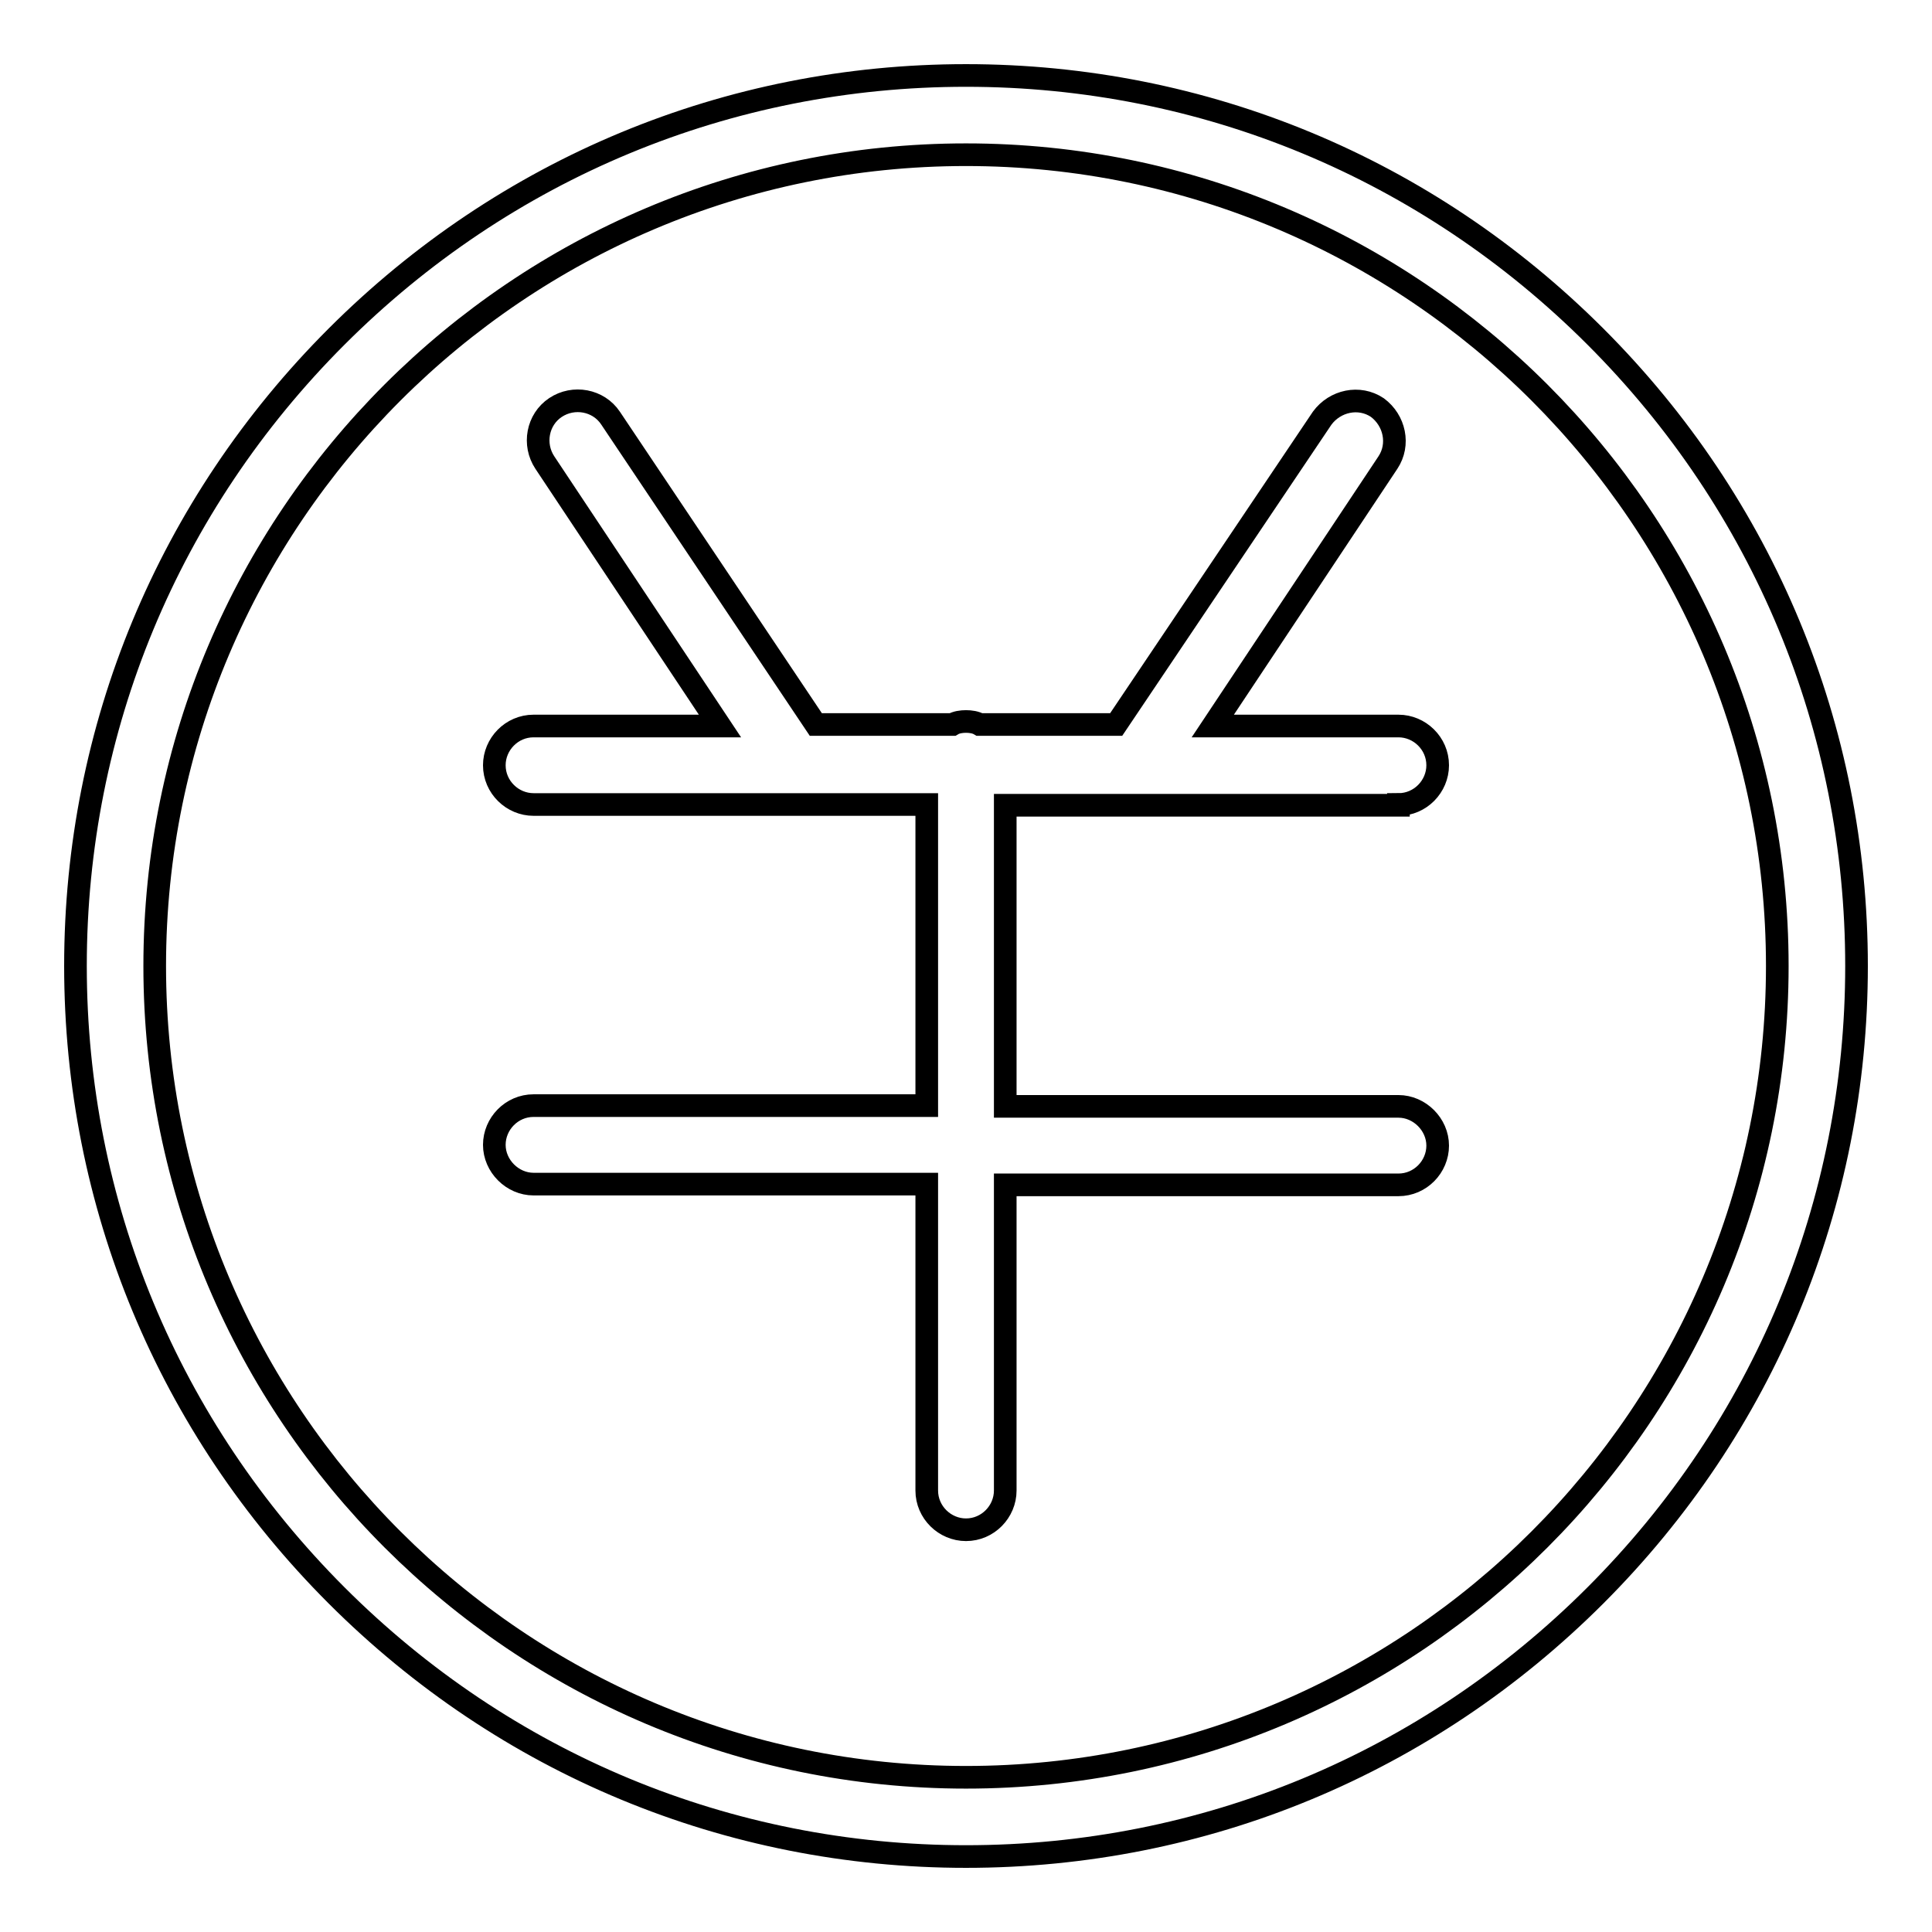
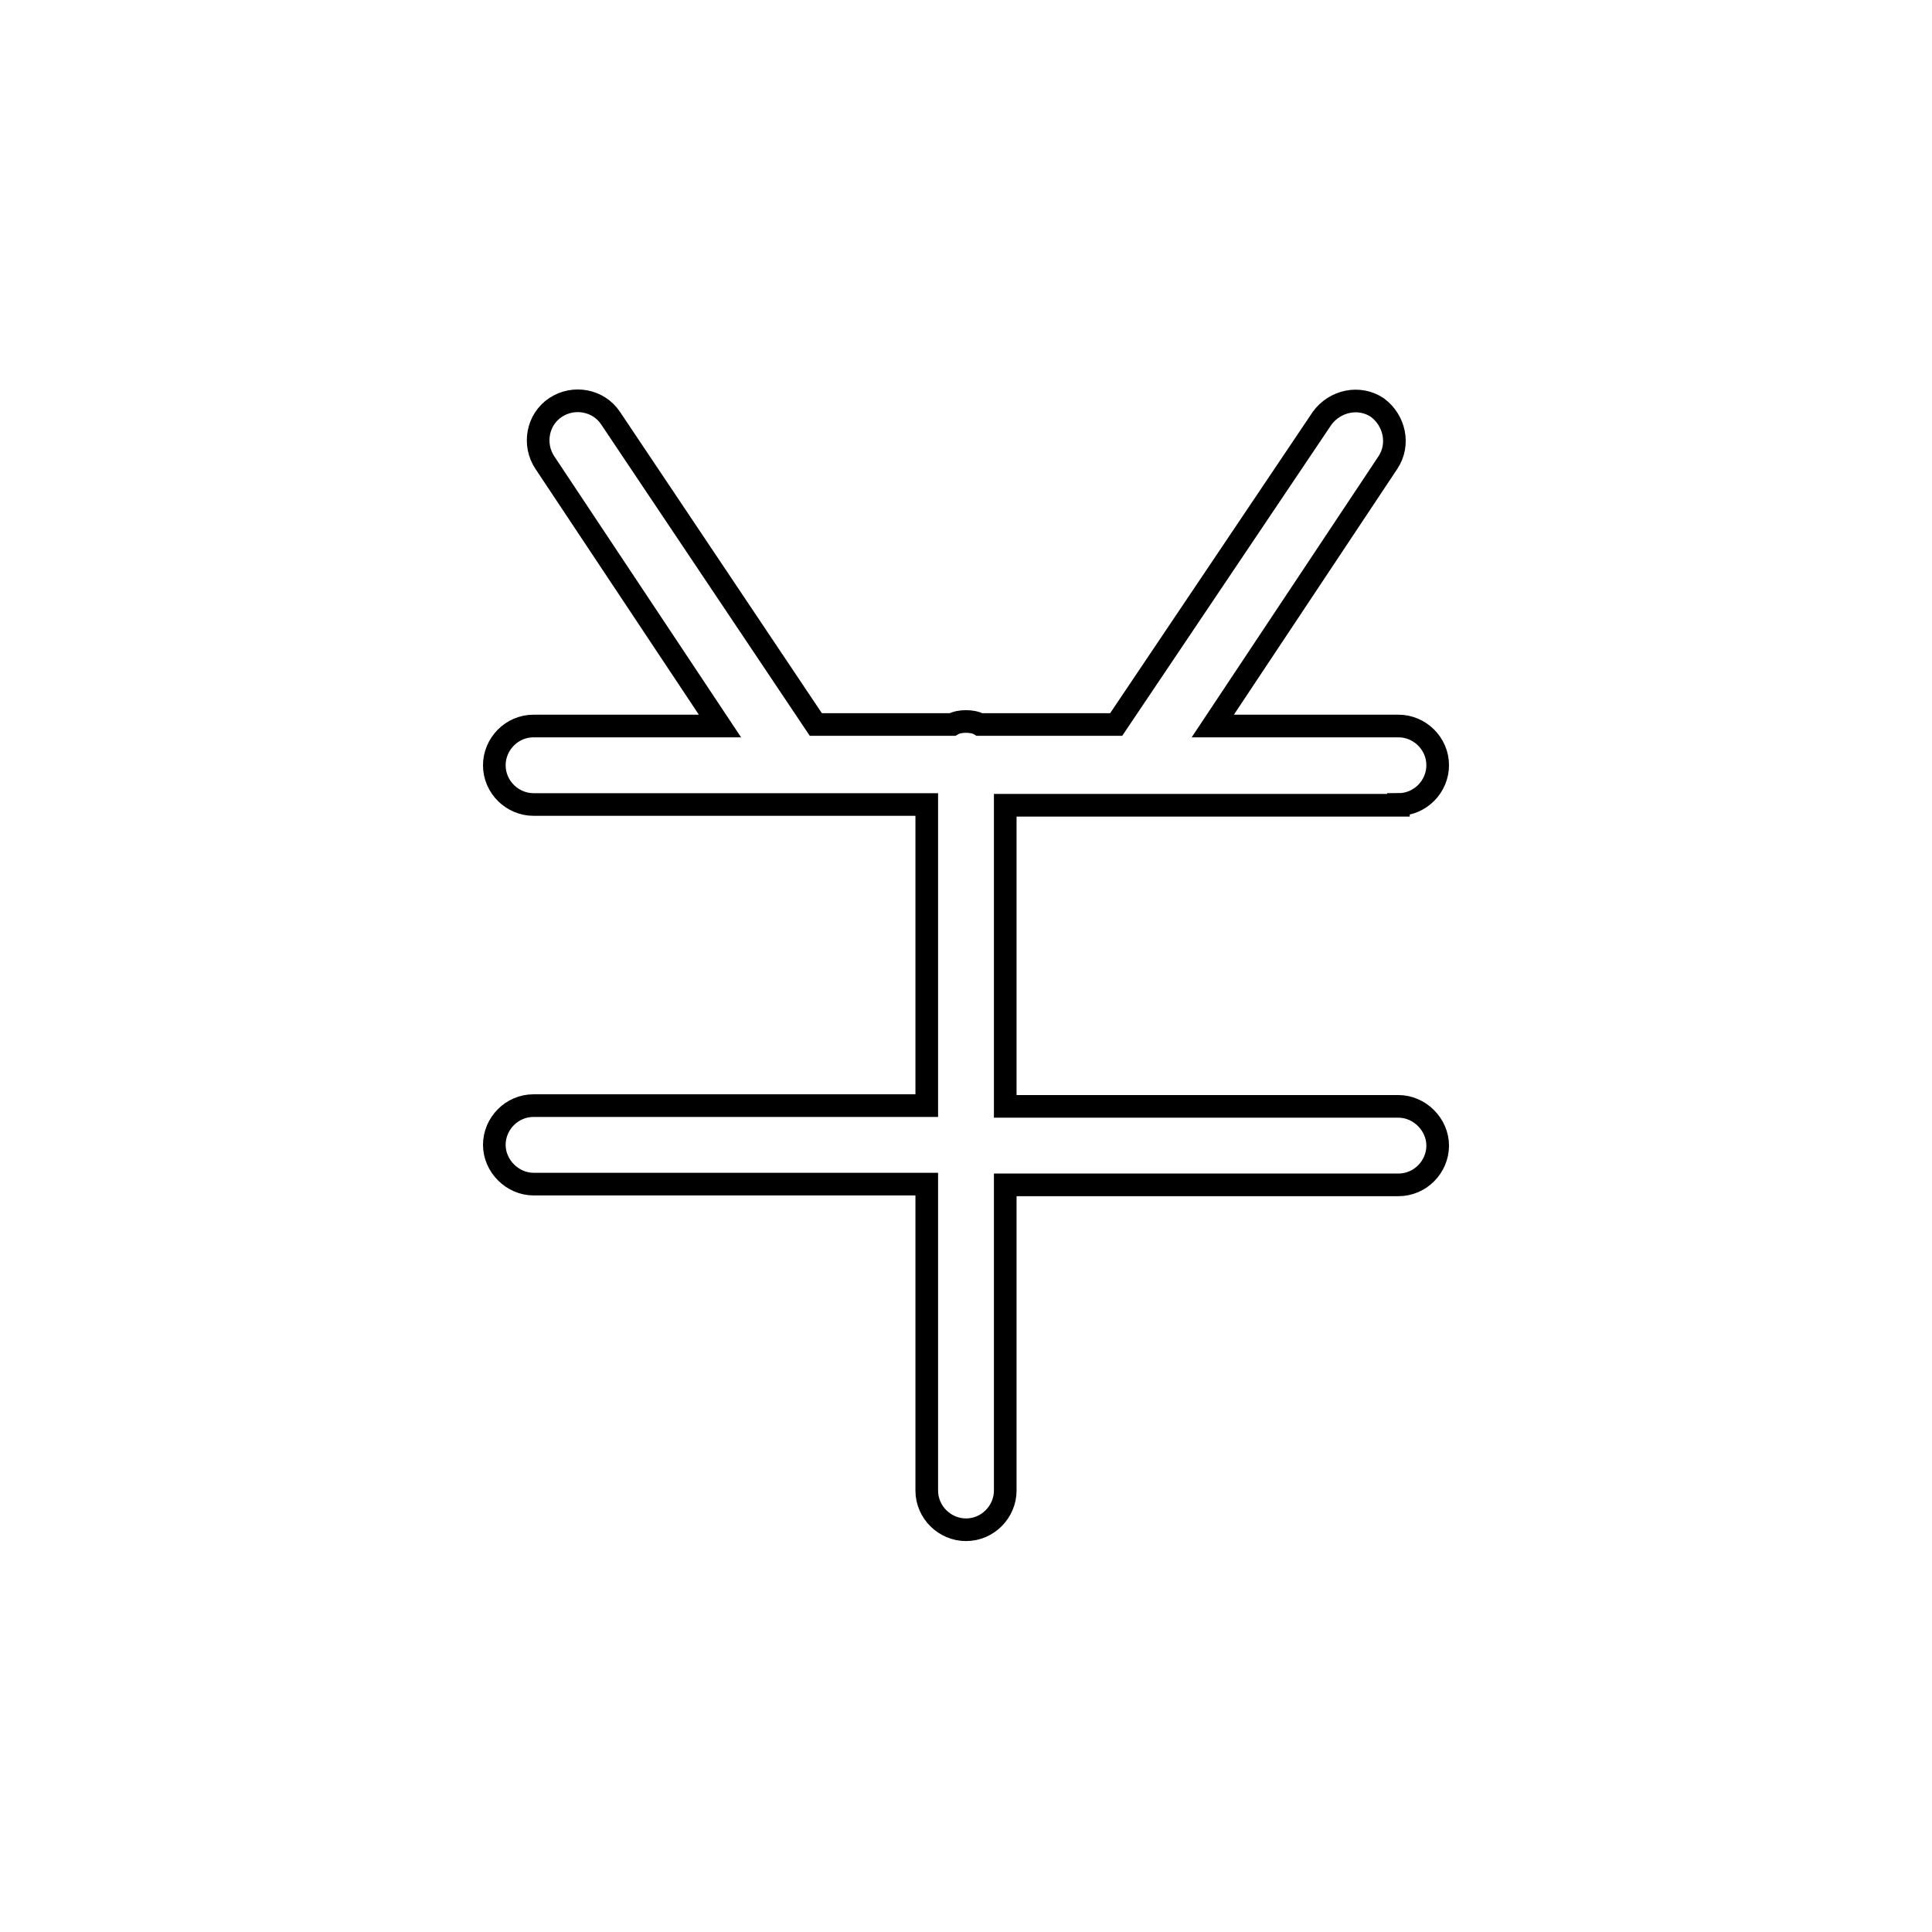
<svg xmlns="http://www.w3.org/2000/svg" version="1.1" x="0px" y="0px" viewBox="0 0 256 256" enable-background="new 0 0 256 256" xml:space="preserve">
  <g>
-     <path stroke-width="3" fill-opacity="0" stroke="#000000" d="M211.4,44.6C189.1,22.3,159.5,10,128,10S66.9,22.3,44.6,44.6C22.3,66.9,10,96.5,10,128s12.3,61.1,34.6,83.4 C66.9,233.7,96.5,246,128,246s61.1-12.3,83.4-34.6c22.3-22.3,34.6-51.9,34.6-83.4S233.7,66.9,211.4,44.6L211.4,44.6z M128,235.5 c-59.3,0-107.5-48.2-107.5-107.5C20.5,68.7,68.7,20.5,128,20.5c59.3,0,107.5,48.2,107.5,107.5C235.5,187.3,187.3,235.5,128,235.5 L128,235.5z" />
    <path stroke-width="3" fill-opacity="0" stroke="#000000" d="M185.3,106.6c2.9,0,5.2-2.4,5.2-5.2c0-2.9-2.4-5.2-5.2-5.2h-24.6l23.2-34.9c1.6-2.4,0.9-5.6-1.4-7.3 c-2.4-1.6-5.6-0.9-7.3,1.4L147.9,96h-18.1c-0.5-0.3-1.2-0.4-1.8-0.4s-1.3,0.1-1.8,0.4h-18.1L80.9,55.4c-1.6-2.4-4.9-3-7.3-1.4 c-2.4,1.6-3,4.9-1.4,7.3l23.2,34.9H70.7c-2.9,0-5.2,2.4-5.2,5.2c0,2.9,2.4,5.2,5.2,5.2h52.1v39.9H70.7c-2.9,0-5.2,2.4-5.2,5.2 s2.4,5.2,5.2,5.2h52.1v40.6c0,2.9,2.4,5.2,5.2,5.2c2.9,0,5.2-2.4,5.2-5.2V157h52.1c2.9,0,5.2-2.4,5.2-5.2s-2.4-5.2-5.2-5.2h-52.1 v-39.9H185.3z" />
  </g>
</svg>